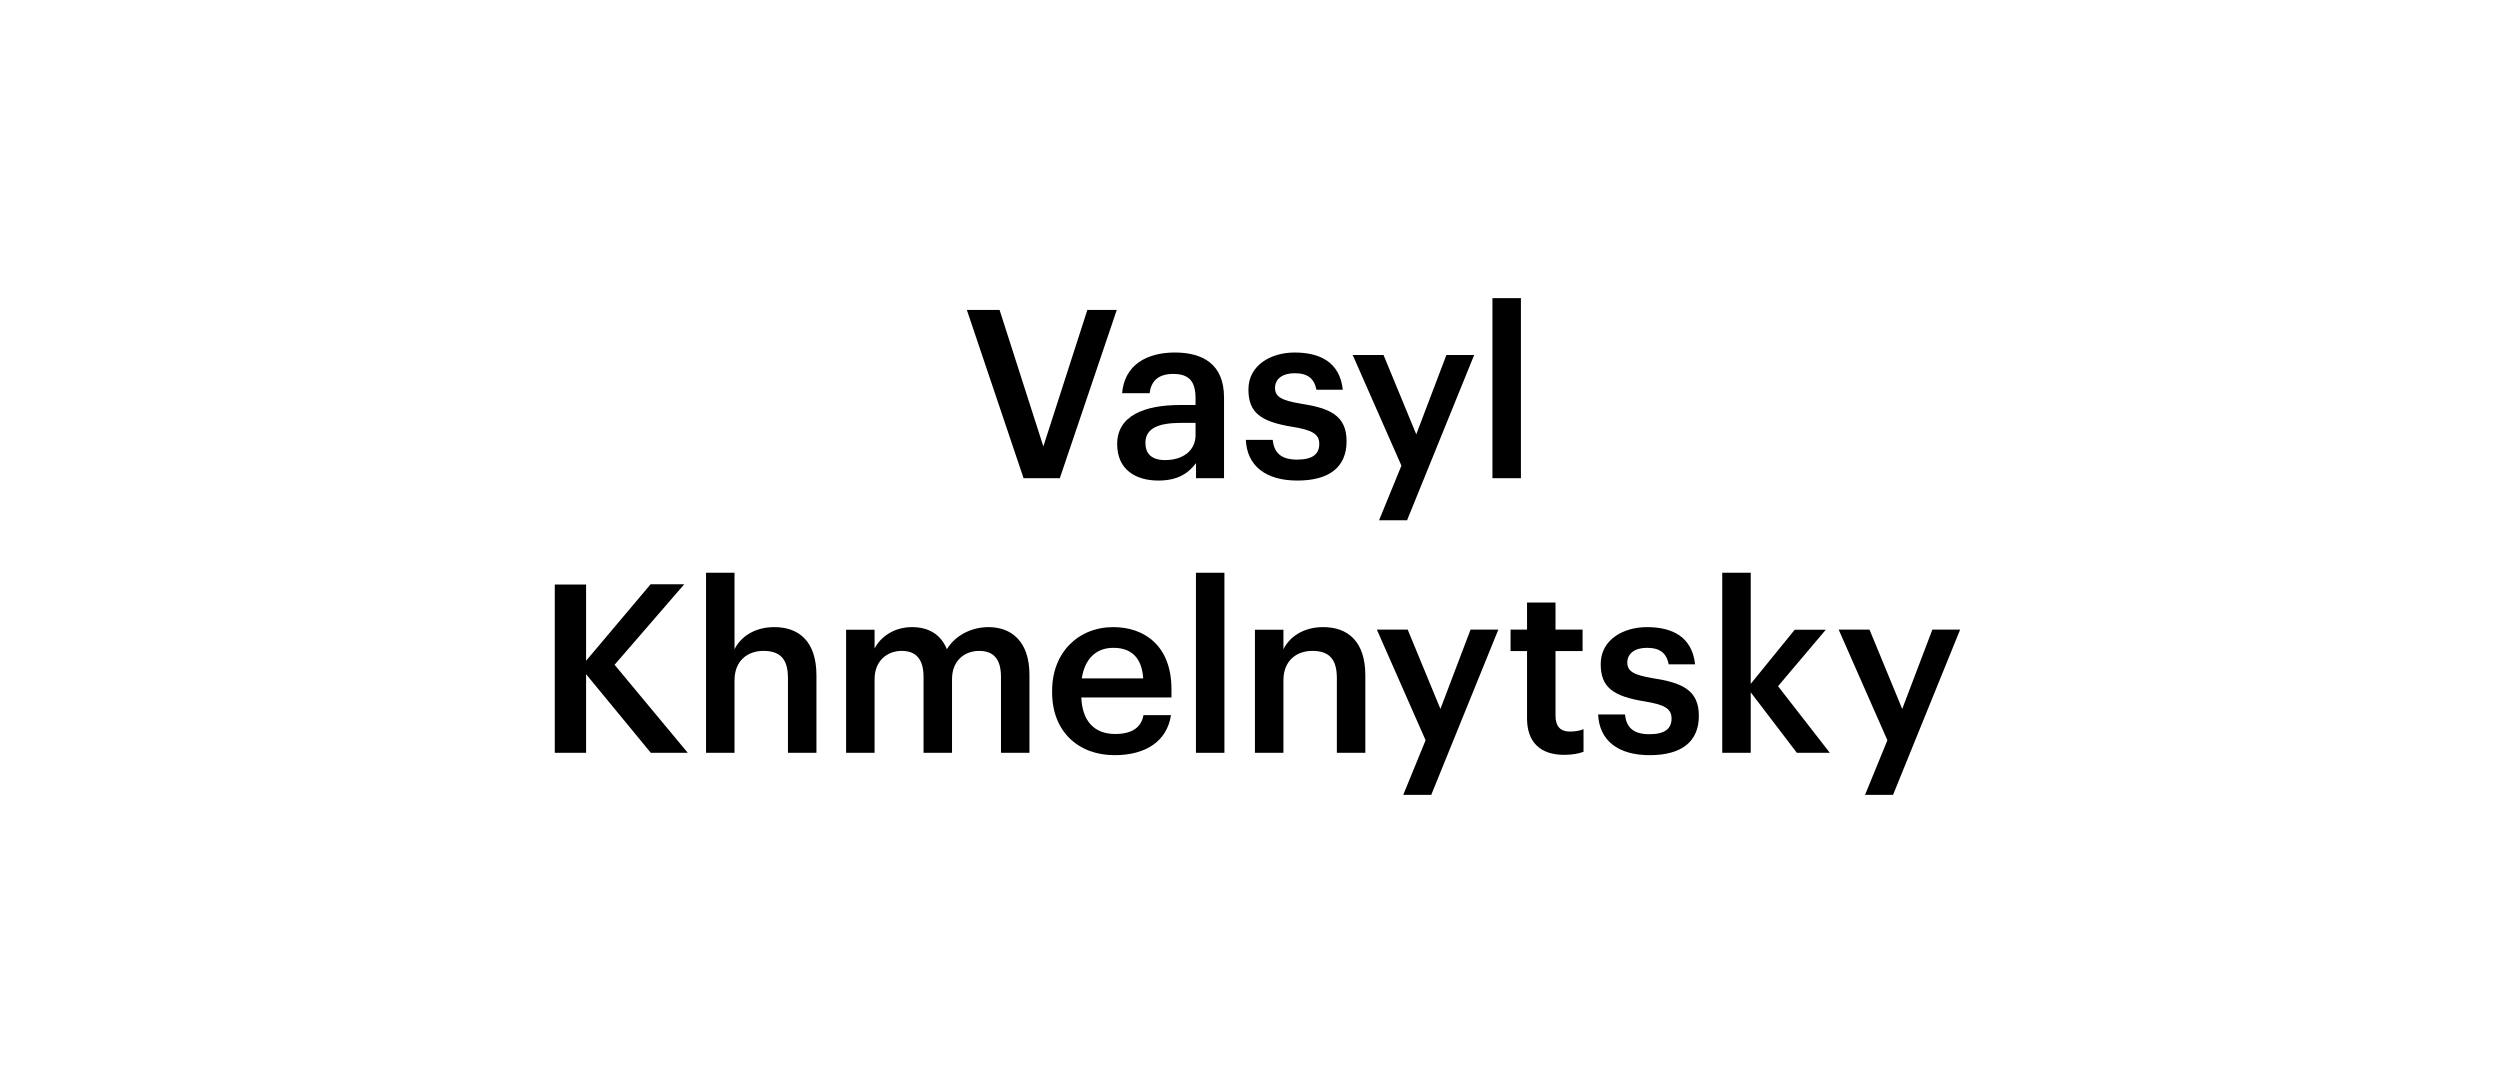
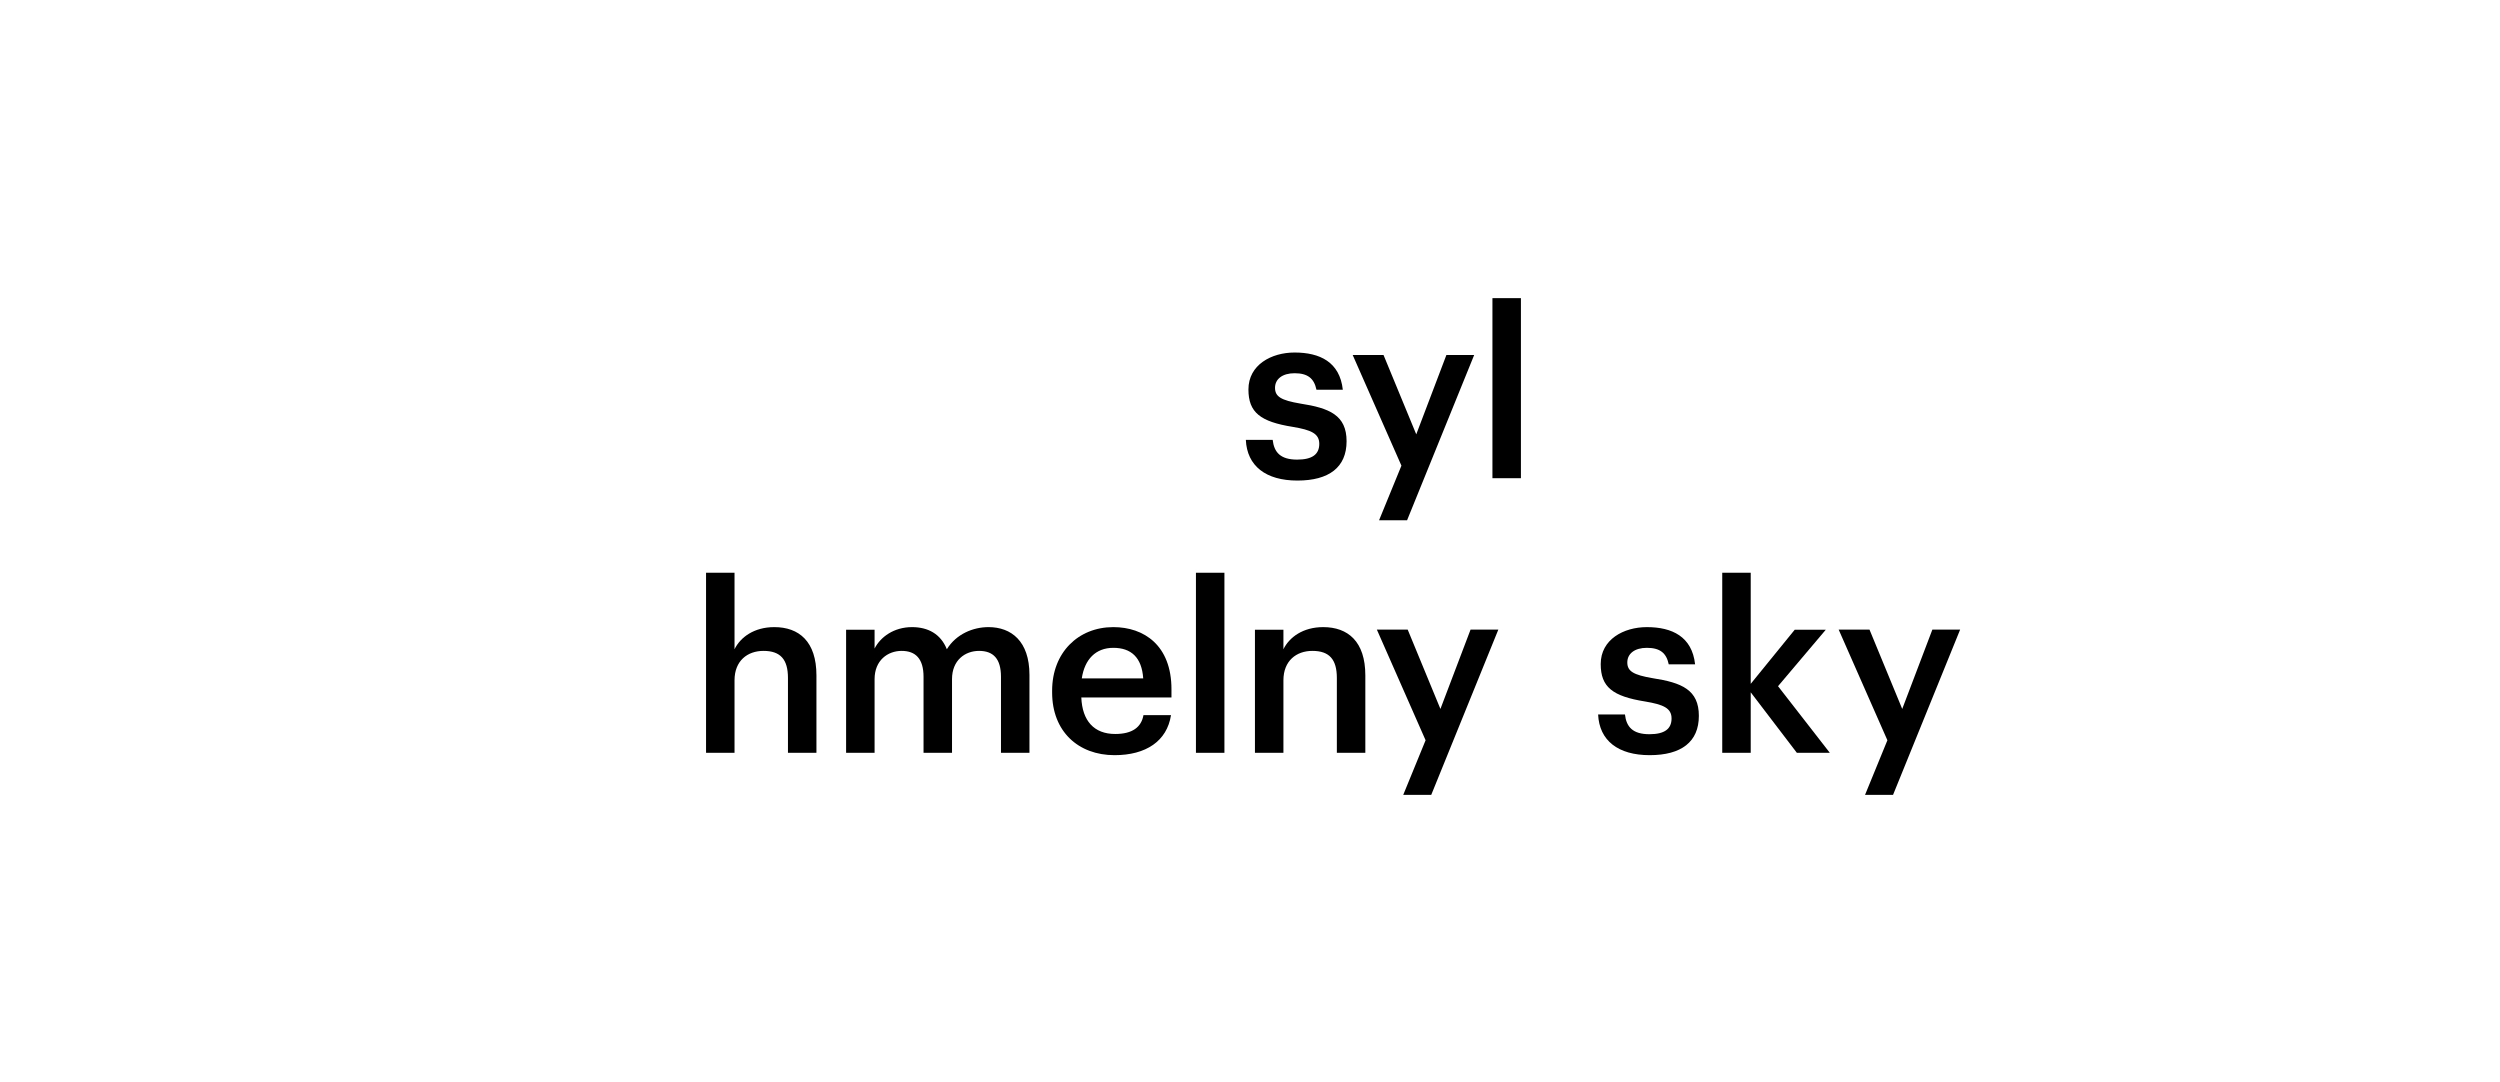
<svg xmlns="http://www.w3.org/2000/svg" id="Layer_1" data-name="Layer 1" viewBox="0 0 318.64 137.91">
  <defs>
    <style>
      .cls-1, .cls-2 {
        stroke-width: 0px;
      }

      .cls-2 {
        fill: #fff;
      }
    </style>
  </defs>
  <rect class="cls-2" width="318.64" height="137.91" />
  <g>
-     <path class="cls-1" d="m123.23,39.5h4.17l5.58,17.4,5.61-17.4h3.75l-7.26,21.45h-4.62l-7.23-21.45Z" />
-     <path class="cls-1" d="m142.39,56.6c0-3.66,3.54-4.98,8.04-4.98h1.95v-.81c0-2.1-.72-3.15-2.85-3.15-1.89,0-2.82.9-3,2.46h-3.51c.3-3.66,3.21-5.19,6.72-5.19s6.27,1.44,6.27,5.73v10.29h-3.57v-1.92c-1.02,1.35-2.4,2.22-4.8,2.22-2.88,0-5.25-1.38-5.25-4.65Zm9.99-1.14v-1.56h-1.86c-2.76,0-4.53.63-4.53,2.55,0,1.32.72,2.19,2.52,2.19,2.22,0,3.87-1.17,3.87-3.18Z" />
    <path class="cls-1" d="m158.79,56.06h3.42c.18,1.59.99,2.52,3.12,2.52,1.95,0,2.82-.69,2.82-2.01s-1.05-1.77-3.36-2.16c-4.14-.66-5.67-1.83-5.67-4.77,0-3.15,2.94-4.71,5.88-4.71,3.21,0,5.76,1.2,6.15,4.74h-3.36c-.3-1.44-1.11-2.1-2.79-2.1-1.56,0-2.49.75-2.49,1.86s.75,1.59,3.24,2.01c3.69.57,5.88,1.47,5.88,4.8s-2.25,5.01-6.27,5.01-6.42-1.86-6.57-5.19Z" />
    <path class="cls-1" d="m178.62,59.35l-6.21-14.1h3.93l4.17,10.11,3.84-10.11h3.54l-8.55,21.06h-3.57l2.85-6.96Z" />
    <path class="cls-1" d="m190.22,38h3.63v22.95h-3.63v-22.95Z" />
-     <path class="cls-1" d="m70.71,74.5h3.99v9.72l8.22-9.75h4.29l-8.88,10.26,9.33,11.22h-4.71l-8.25-10.02v10.02h-3.99v-21.45Z" />
    <path class="cls-1" d="m89.99,73h3.63v9.75c.75-1.53,2.49-2.82,5.07-2.82,3.15,0,5.37,1.83,5.37,6.15v9.87h-3.63v-9.54c0-2.37-.96-3.45-3.12-3.45-2.04,0-3.69,1.26-3.69,3.75v9.24h-3.63v-22.95Z" />
    <path class="cls-1" d="m107.84,80.26h3.63v2.4c.75-1.47,2.46-2.73,4.77-2.73,2.04,0,3.66.87,4.44,2.82,1.2-1.95,3.36-2.82,5.31-2.82,2.88,0,5.22,1.77,5.22,6.09v9.93h-3.63v-9.69c0-2.31-.99-3.3-2.79-3.3s-3.45,1.2-3.45,3.6v9.39h-3.63v-9.69c0-2.31-1.02-3.3-2.79-3.3s-3.45,1.2-3.45,3.6v9.39h-3.63v-15.69Z" />
    <path class="cls-1" d="m134.1,88.27v-.24c0-4.86,3.33-8.1,7.8-8.1,3.9,0,7.41,2.31,7.41,7.92v1.05h-11.49c.12,2.97,1.62,4.65,4.32,4.65,2.19,0,3.33-.87,3.6-2.4h3.51c-.51,3.3-3.18,5.1-7.2,5.1-4.62,0-7.95-3.03-7.95-7.98Zm11.61-1.8c-.18-2.7-1.56-3.9-3.81-3.9s-3.66,1.47-4.02,3.9h7.83Z" />
    <path class="cls-1" d="m152.43,73h3.63v22.95h-3.63v-22.95Z" />
    <path class="cls-1" d="m159.95,80.26h3.63v2.49c.75-1.53,2.49-2.82,5.07-2.82,3.15,0,5.37,1.83,5.37,6.15v9.87h-3.63v-9.54c0-2.37-.96-3.45-3.12-3.45-2.04,0-3.69,1.26-3.69,3.75v9.24h-3.63v-15.69Z" />
    <path class="cls-1" d="m181.7,94.35l-6.21-14.1h3.93l4.17,10.11,3.84-10.11h3.54l-8.55,21.06h-3.57l2.85-6.96Z" />
-     <path class="cls-1" d="m194.63,91.56v-8.58h-2.1v-2.73h2.1v-3.45h3.63v3.45h3.45v2.73h-3.45v8.25c0,1.38.66,2.01,1.8,2.01.72,0,1.26-.09,1.77-.3v2.88c-.57.21-1.35.39-2.46.39-3.12,0-4.74-1.68-4.74-4.65Z" />
    <path class="cls-1" d="m203.69,91.06h3.42c.18,1.59.99,2.52,3.12,2.52,1.95,0,2.82-.69,2.82-2.01s-1.05-1.77-3.36-2.16c-4.14-.66-5.67-1.83-5.67-4.77,0-3.15,2.94-4.71,5.88-4.71,3.21,0,5.76,1.2,6.15,4.74h-3.36c-.3-1.44-1.11-2.1-2.79-2.1-1.56,0-2.49.75-2.49,1.86s.75,1.59,3.24,2.01c3.69.57,5.88,1.47,5.88,4.8s-2.25,5.01-6.27,5.01-6.42-1.86-6.57-5.19Z" />
    <path class="cls-1" d="m219.51,73h3.63v14.16l5.61-6.9h3.96l-6.09,7.2,6.6,8.49h-4.2l-5.88-7.71v7.71h-3.63v-22.95Z" />
    <path class="cls-1" d="m240.56,94.35l-6.21-14.1h3.93l4.17,10.11,3.84-10.11h3.54l-8.55,21.06h-3.57l2.85-6.96Z" />
  </g>
</svg>